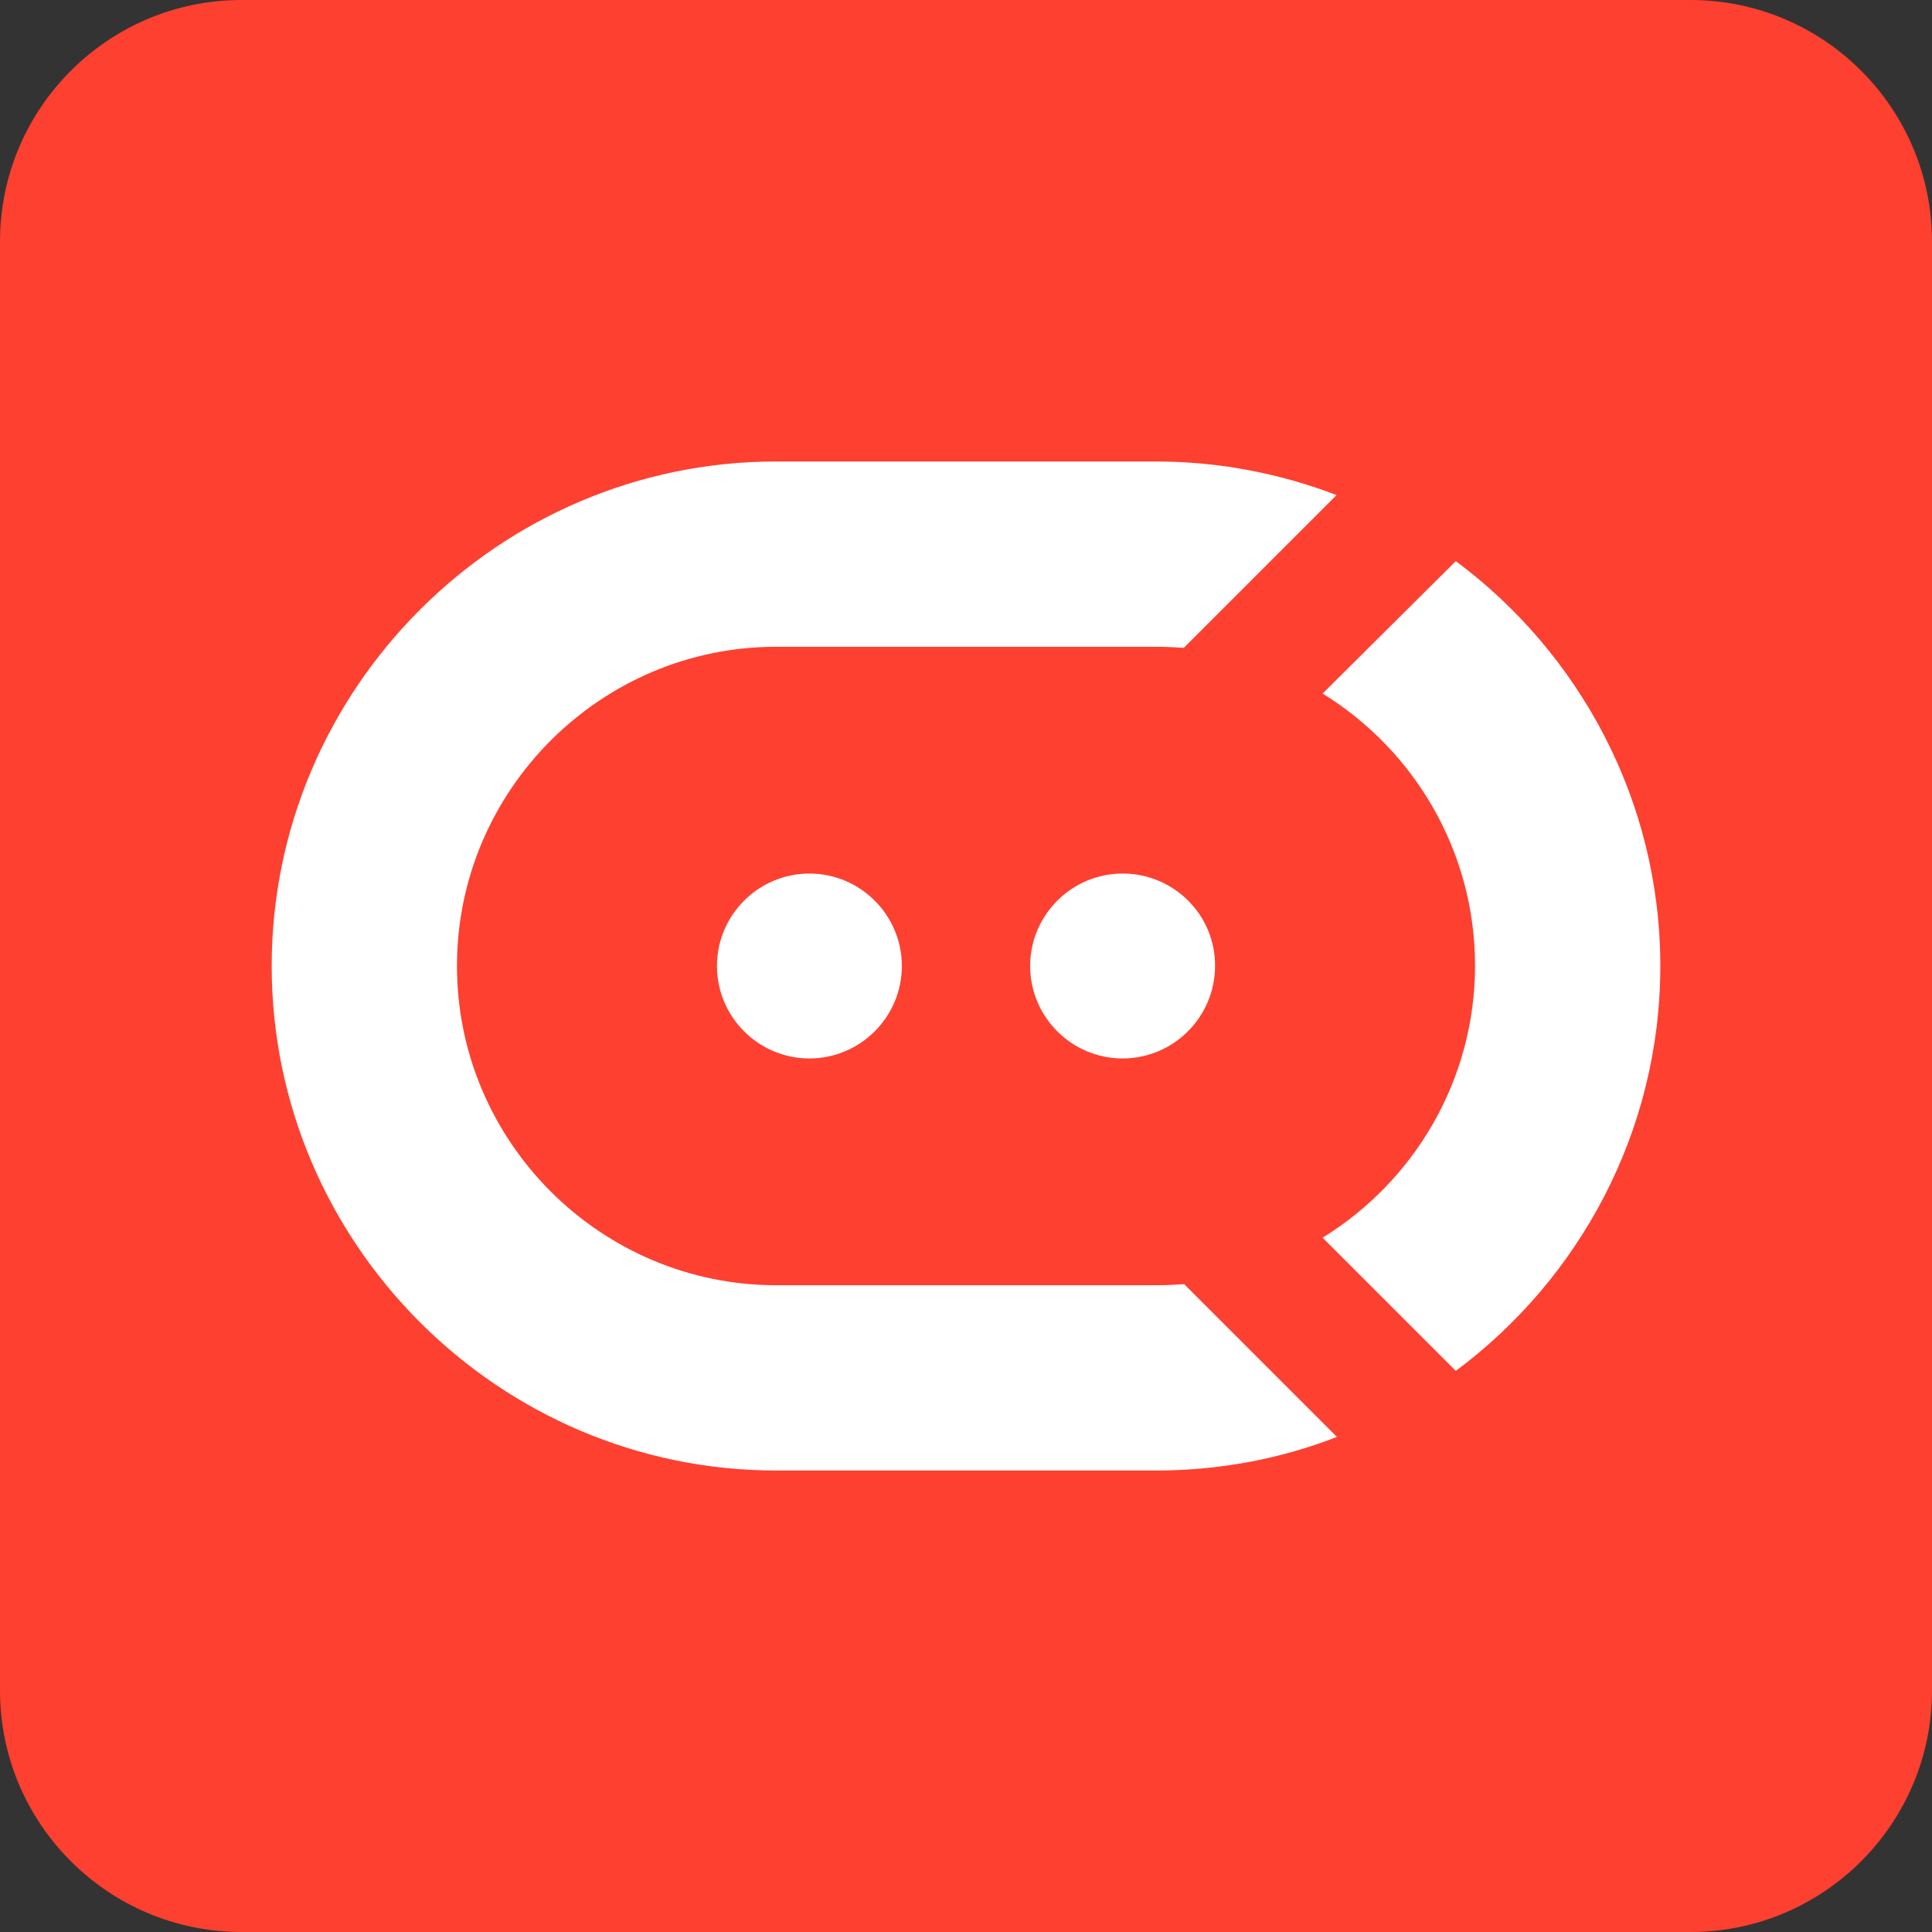
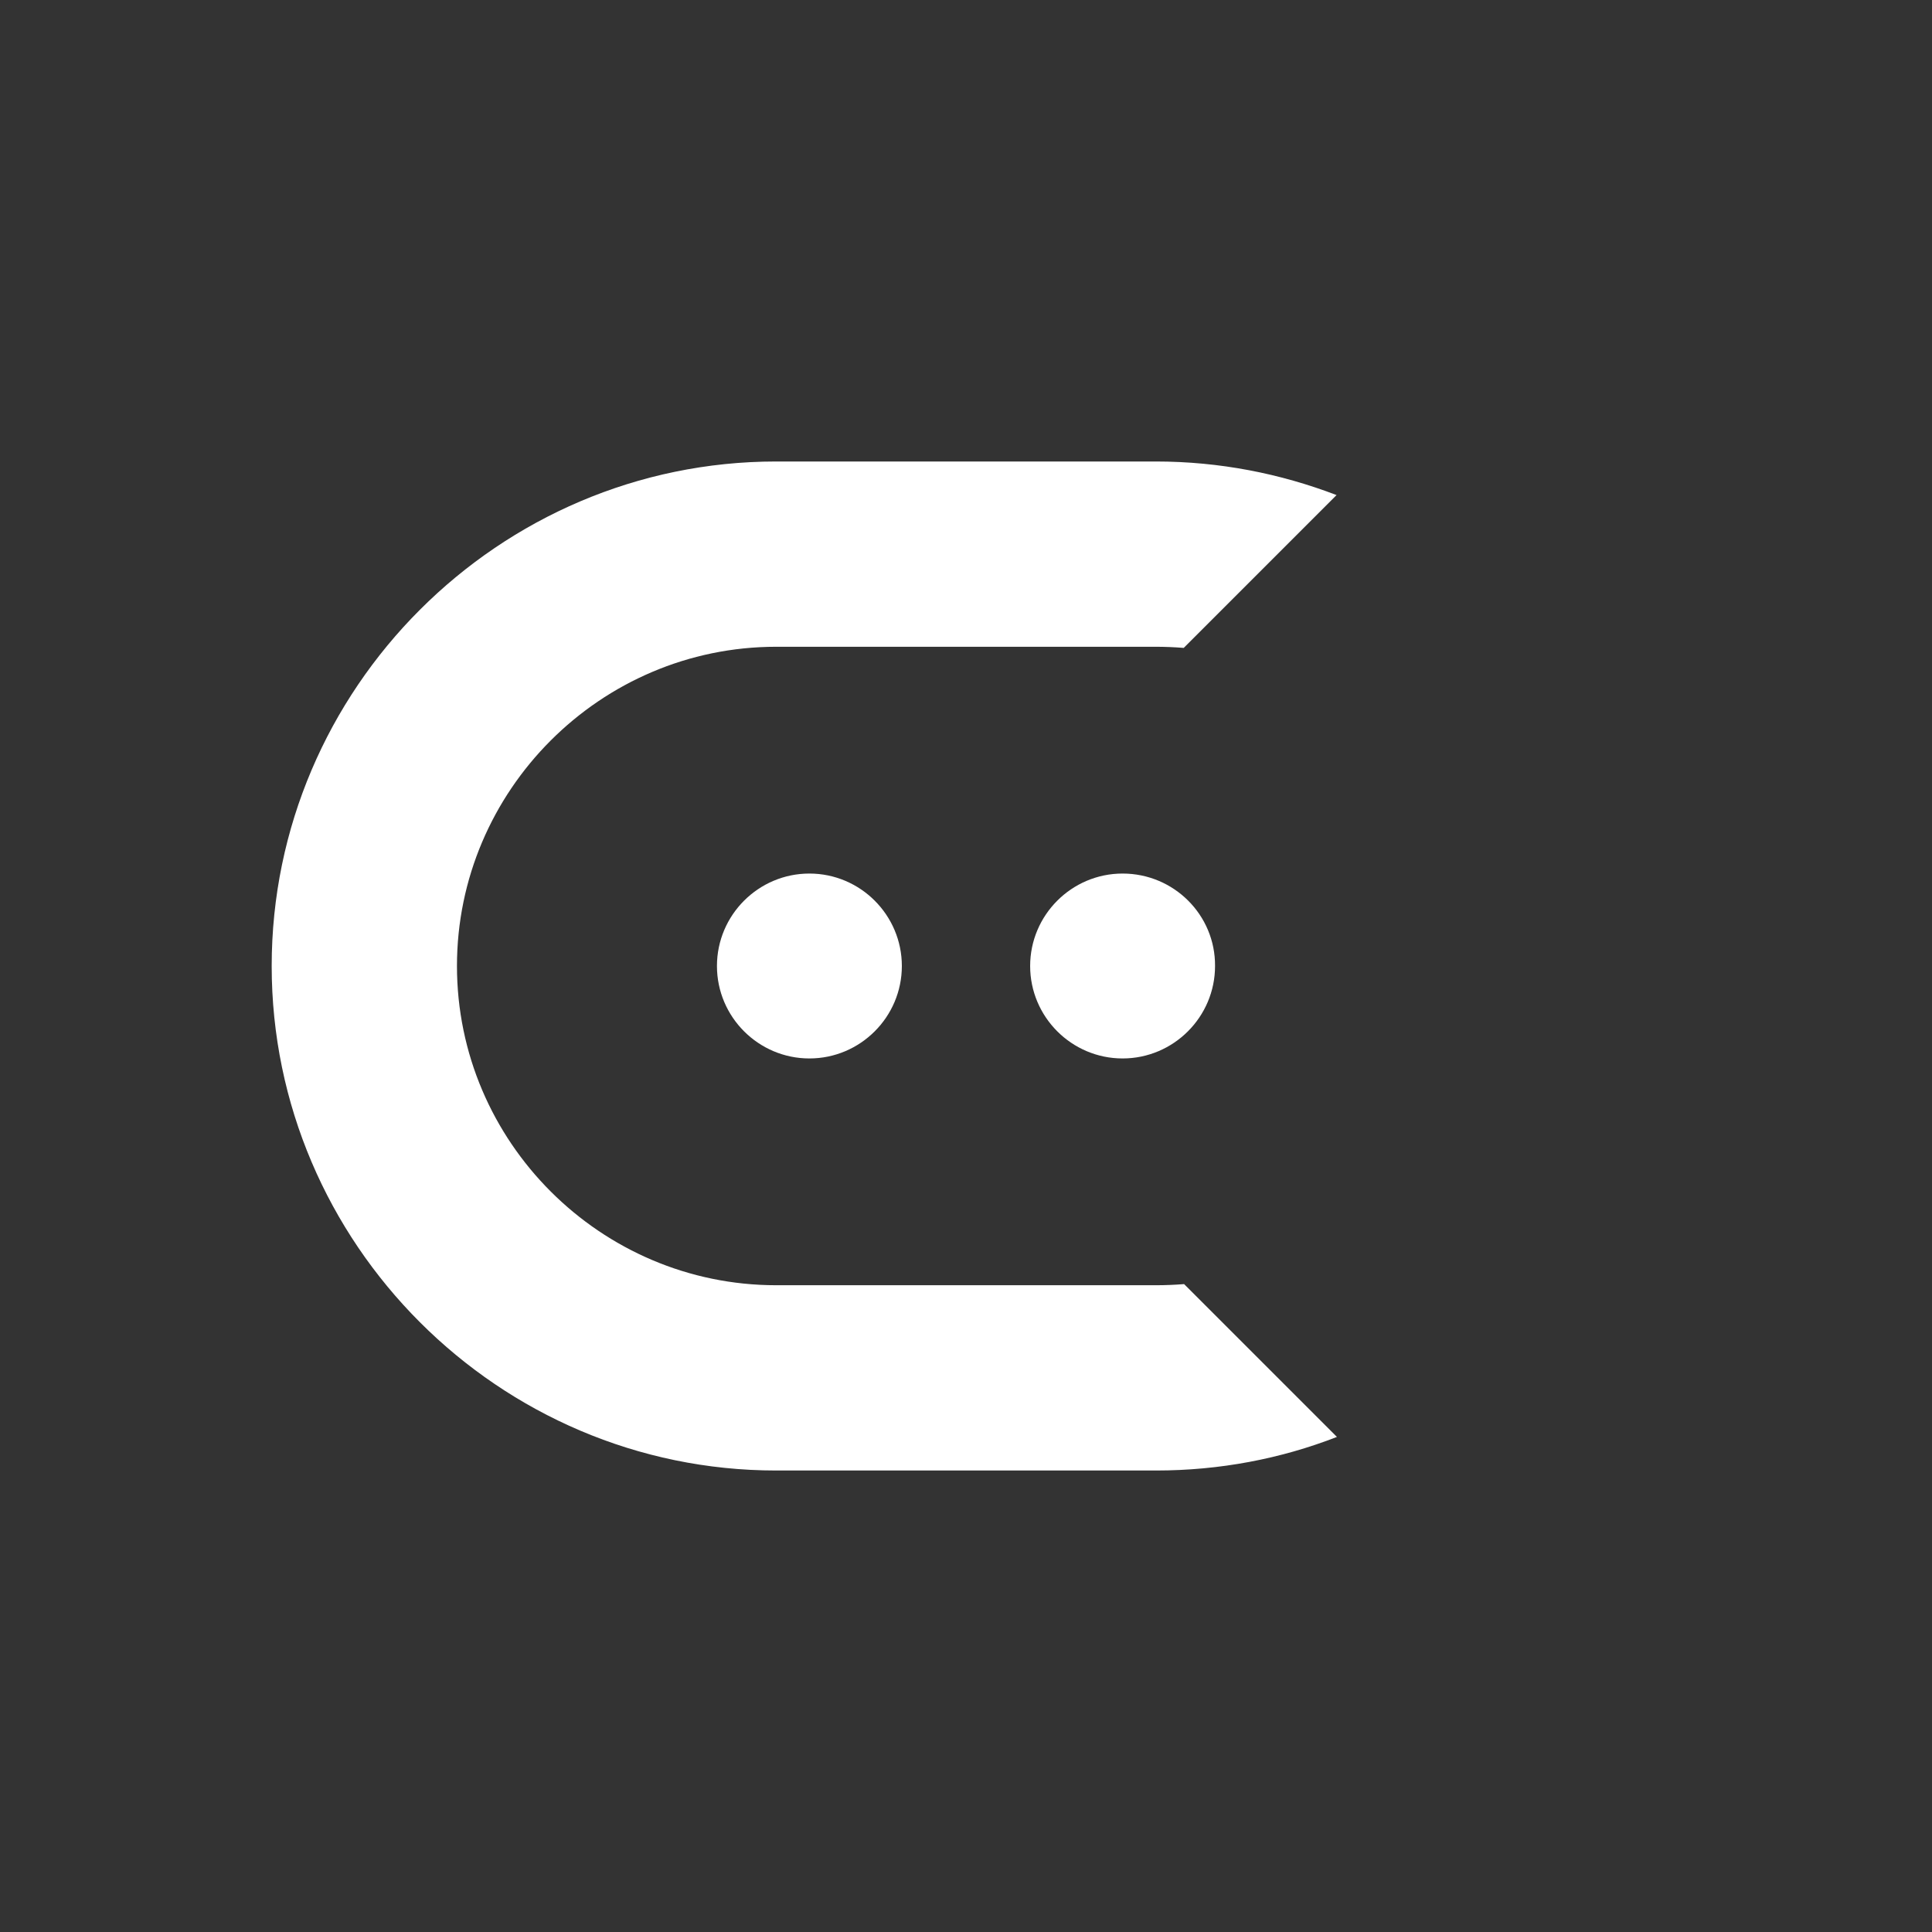
<svg xmlns="http://www.w3.org/2000/svg" version="1.1" id="Слой_1" x="0px" y="0px" viewBox="0 0 512 512" style="enable-background:new 0 0 512 512;" xml:space="preserve">
  <rect x="0" y="0" width="512" height="512" fill="#333333" stroke="none" />
  <style type="text/css"> .st0{fill:#FE4030;} .st1{fill-rule:evenodd;clip-rule:evenodd;fill:#FFFFFF;} </style>
-   <path class="st0" d="M448,512H64c-35.3,0-64-28.7-64-64V64C0,28.7,28.7,0,64,0h384c35.3,0,64,28.7,64,64v384 C512,483.3,483.3,512,448,512z" />
  <g>
    <g>
      <g>
-         <path class="st1" d="M385.8,148.7C418.6,173.1,440,212.2,440,256l0,0c0,43.8-21.4,82.9-54.2,107.3l-35.3-35.3 c24.2-14.9,40.4-41.7,40.4-72.1l0,0c0-30.4-16.2-57.2-40.4-72.1L385.8,148.7z" />
        <path class="st1" d="M205.7,122.3h100.6c16.9,0,33,3.2,47.9,8.9l-40.5,40.5c-2.5-0.2-5-0.3-7.5-0.3H205.7 c-46.6,0-84.6,38.1-84.6,84.6l0,0c0,46.6,38.1,84.6,84.6,84.6h100.6c2.5,0,5-0.1,7.5-0.3l40.5,40.5c-14.9,5.8-31.1,8.9-47.9,8.9 H205.7C132.2,389.7,72,329.5,72,256l0,0C72,182.5,132.2,122.3,205.7,122.3L205.7,122.3z M297.5,231.5c-13.5,0-24.5,11-24.5,24.5 c0,13.5,11,24.5,24.5,24.5c13.5,0,24.5-11,24.5-24.5C322.1,242.5,311.1,231.5,297.5,231.5L297.5,231.5z M214.5,231.5 c-13.5,0-24.5,11-24.5,24.5c0,13.5,11,24.5,24.5,24.5c13.5,0,24.5-11,24.5-24.5C239,242.5,228,231.5,214.5,231.5z" />
      </g>
    </g>
  </g>
</svg>